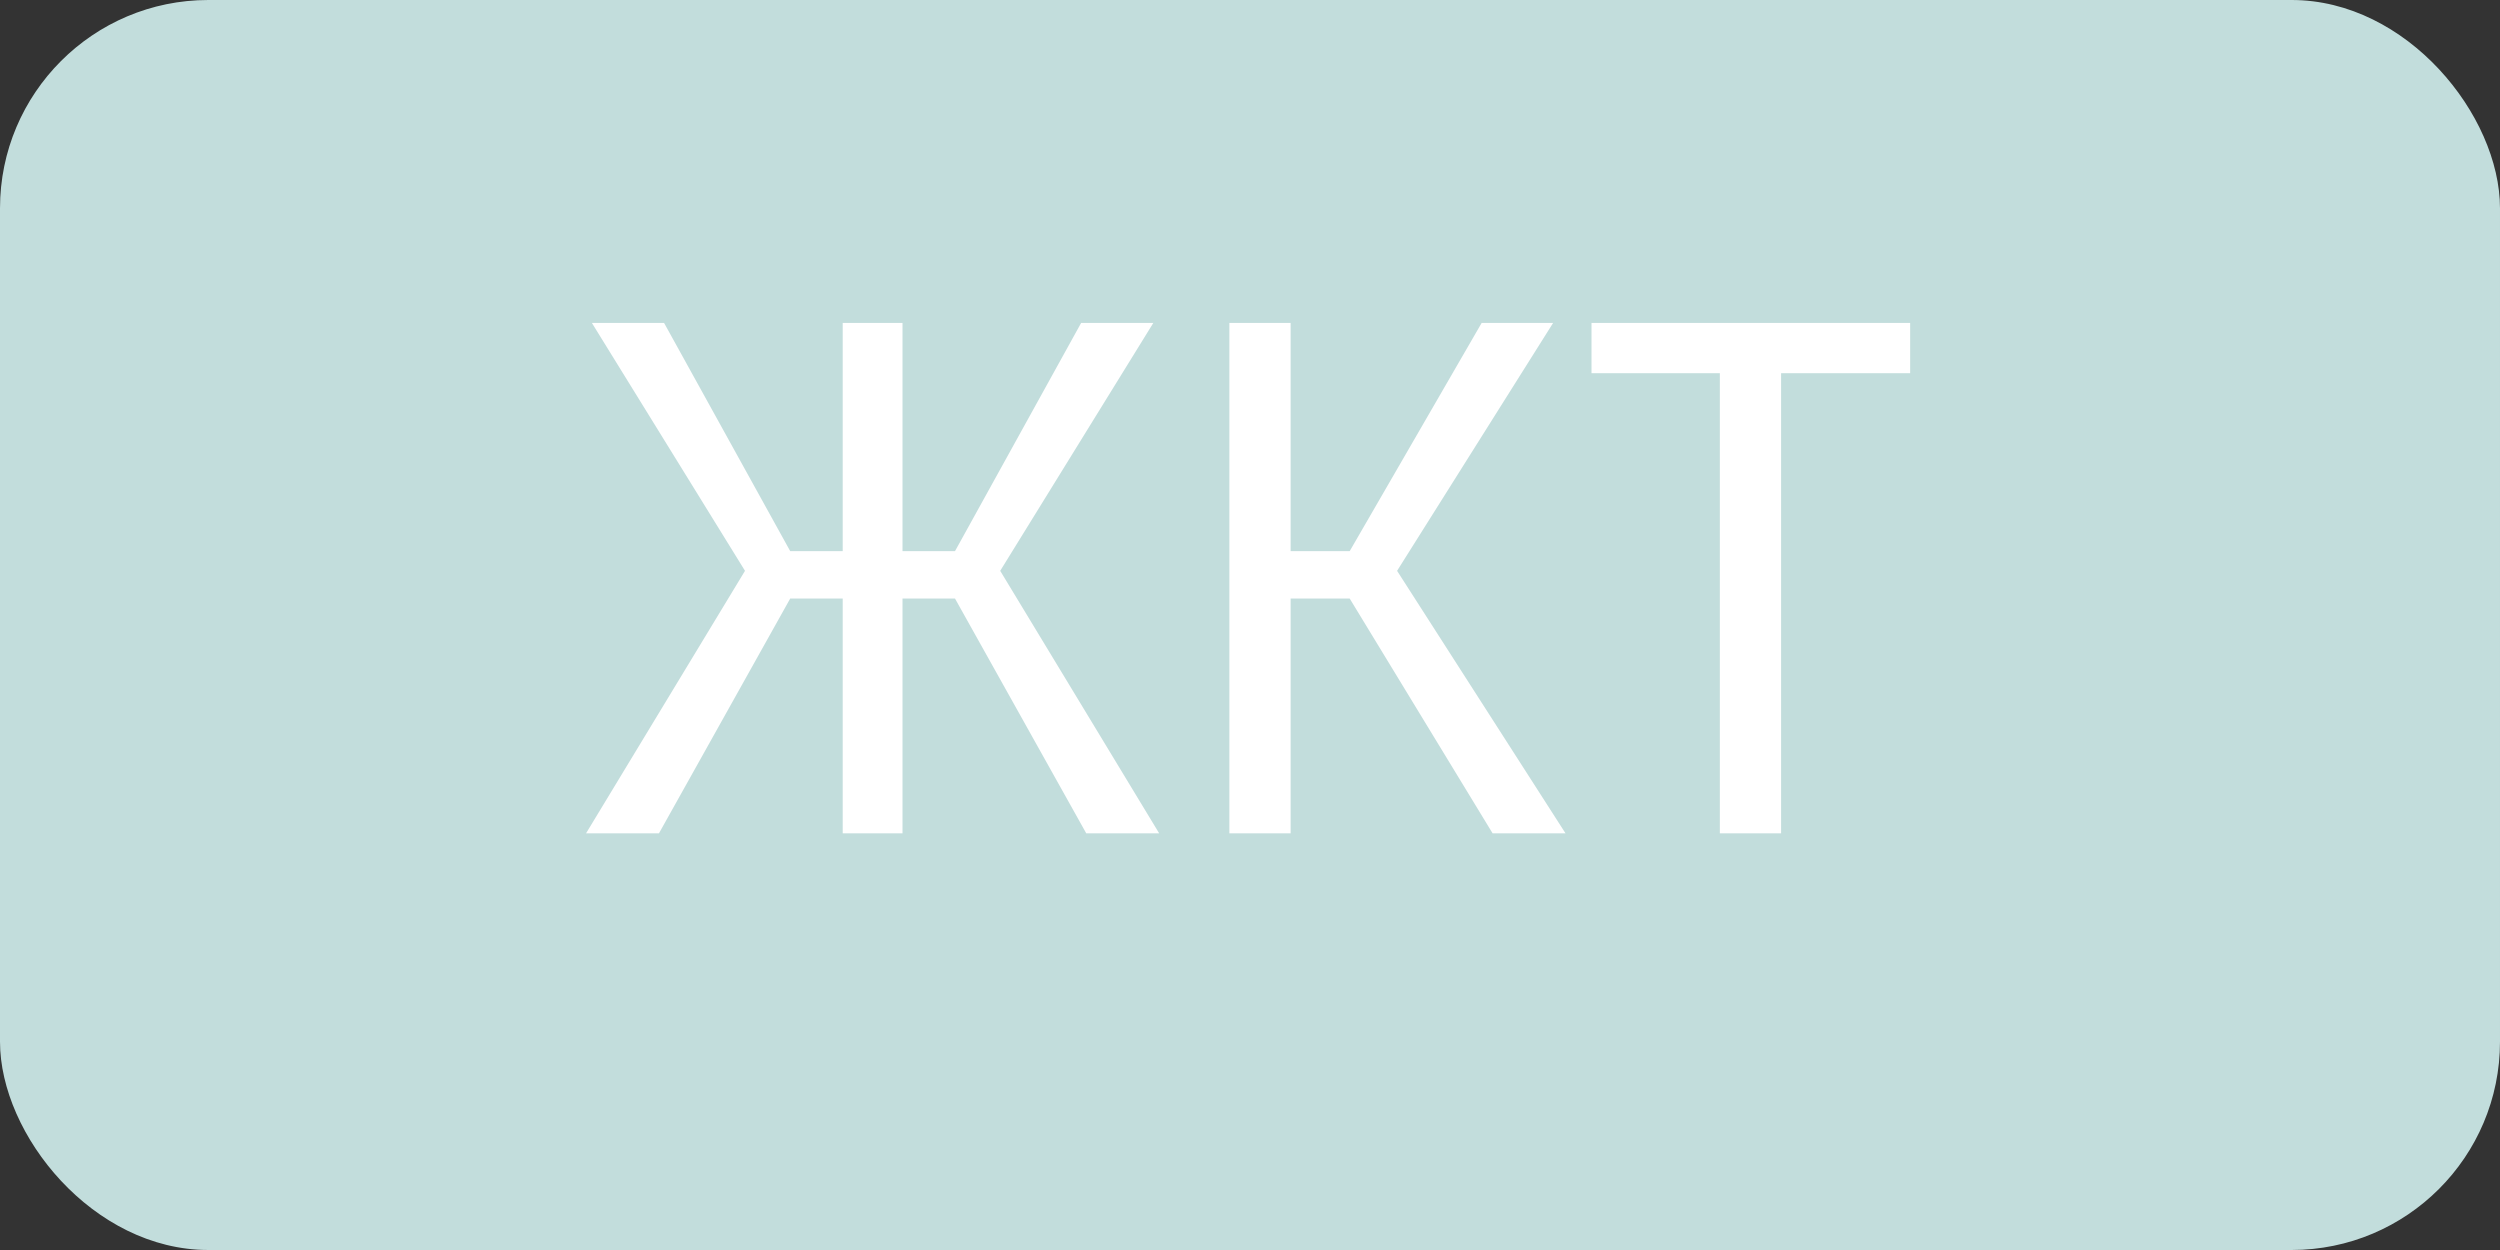
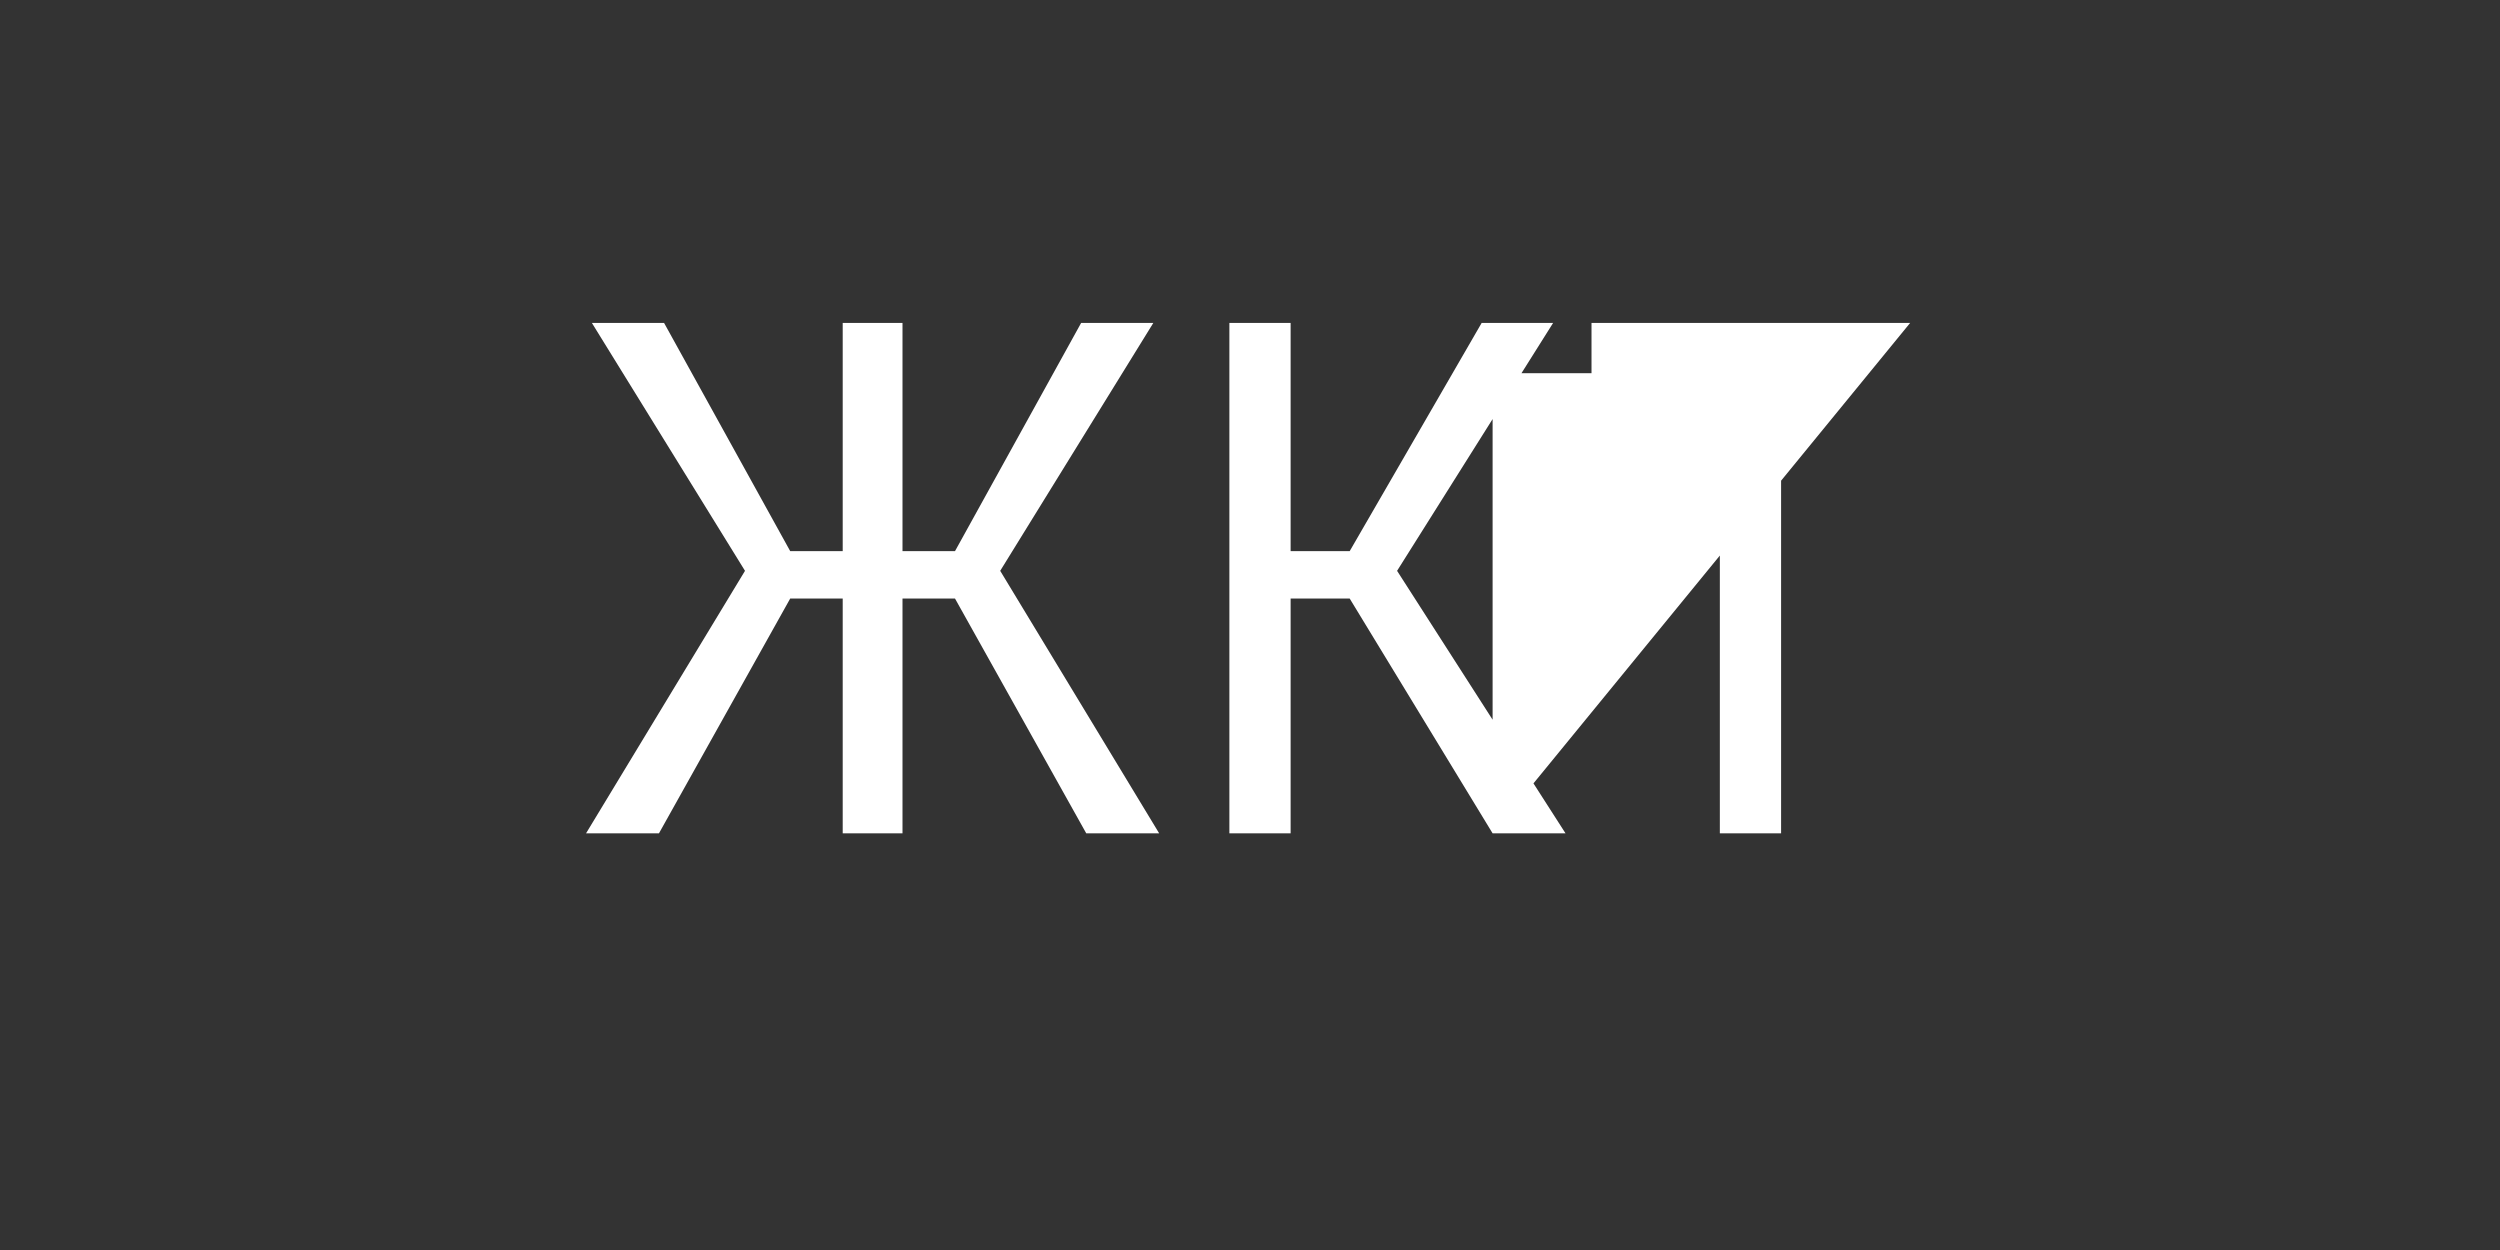
<svg xmlns="http://www.w3.org/2000/svg" width="48" height="24" viewBox="0 0 48 24" fill="none">
  <rect x="0" y="0" width="48" height="24" fill="#333333" stroke="none" />
-   <rect width="48" height="24" rx="4" fill="#C2DDDC" />
-   <path d="M20.856 16L18.336 11.492H17.328V16H16.18V11.492H15.172L12.652 16H11.252L14.304 10.96L11.364 6.2H12.75L15.172 10.582H16.18V6.2H17.328V10.582H18.336L20.758 6.2H22.144L19.204 10.96L22.256 16H20.856ZM28.658 16L25.914 11.492H24.78V16H23.604V6.2H24.78V10.582H25.914L28.448 6.2H29.82L26.824 10.96L30.058 16H28.658ZM36.675 6.2V7.166H34.197V16H33.021V7.166H30.557V6.2H36.675Z" fill="white" />
+   <path d="M20.856 16L18.336 11.492H17.328V16H16.18V11.492H15.172L12.652 16H11.252L14.304 10.96L11.364 6.2H12.75L15.172 10.582H16.18V6.2H17.328V10.582H18.336L20.758 6.2H22.144L19.204 10.96L22.256 16H20.856ZM28.658 16L25.914 11.492H24.78V16H23.604V6.2H24.78V10.582H25.914L28.448 6.2H29.82L26.824 10.96L30.058 16H28.658ZV7.166H34.197V16H33.021V7.166H30.557V6.2H36.675Z" fill="white" />
</svg>